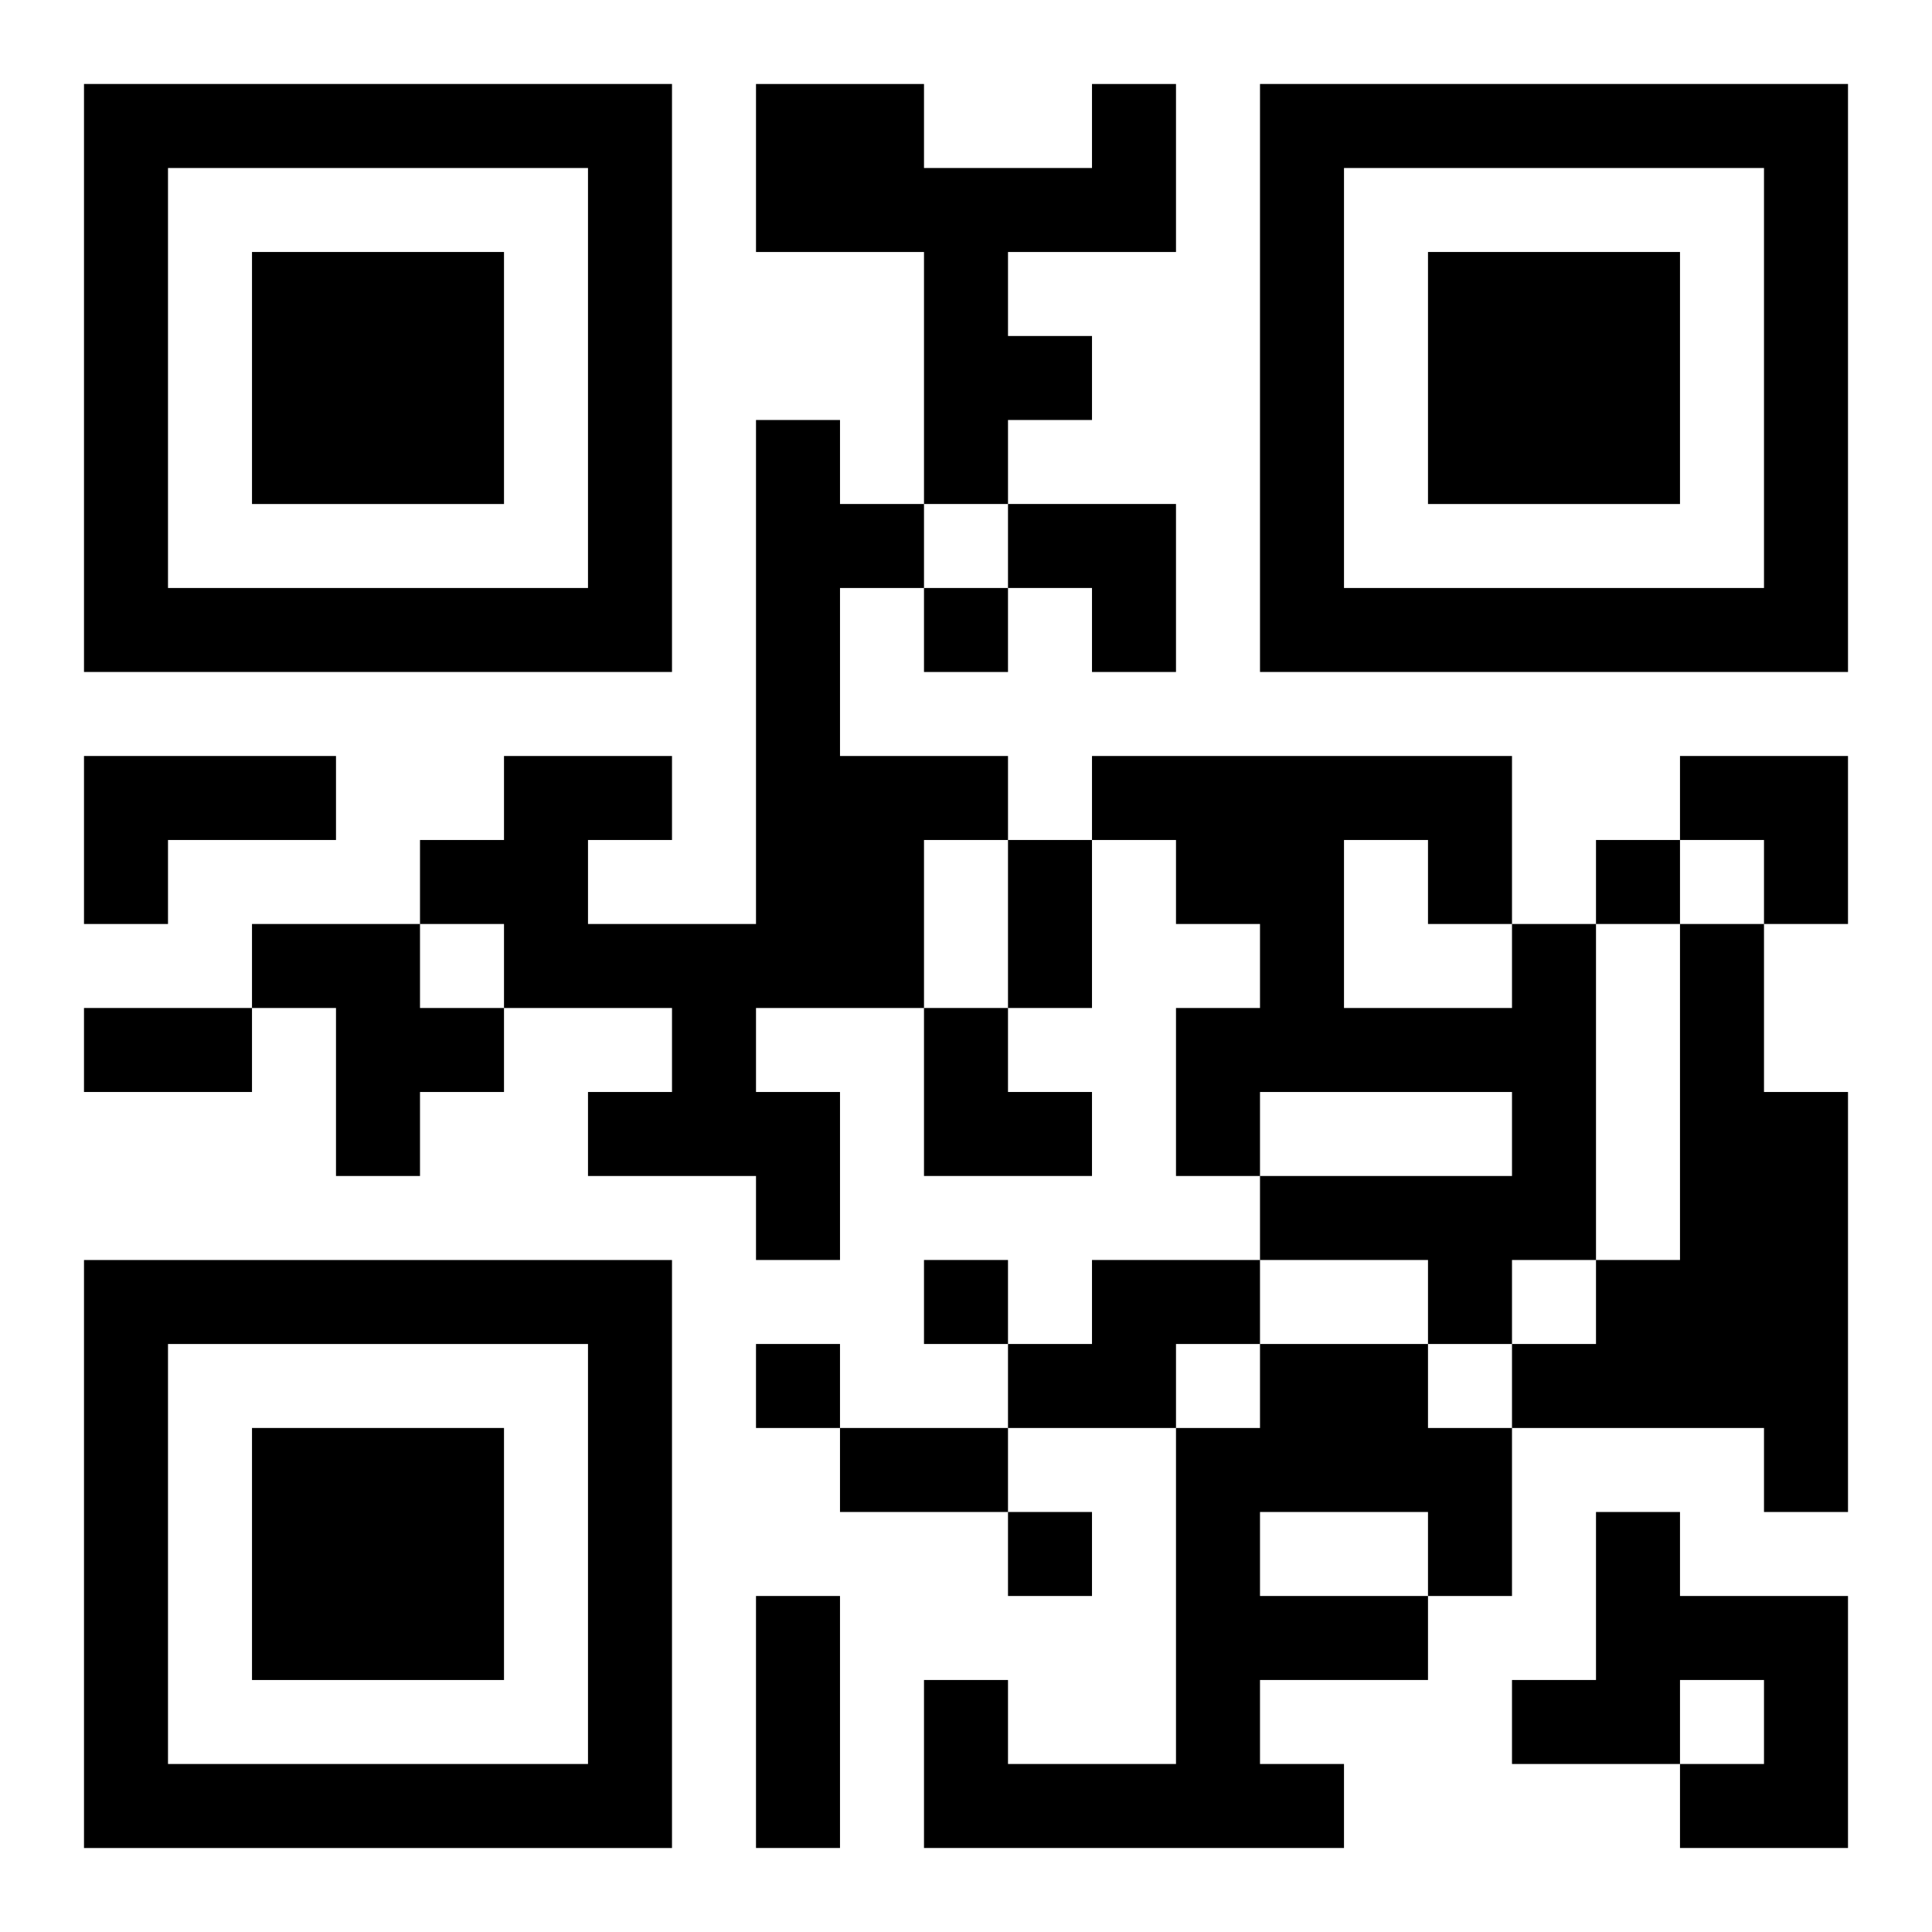
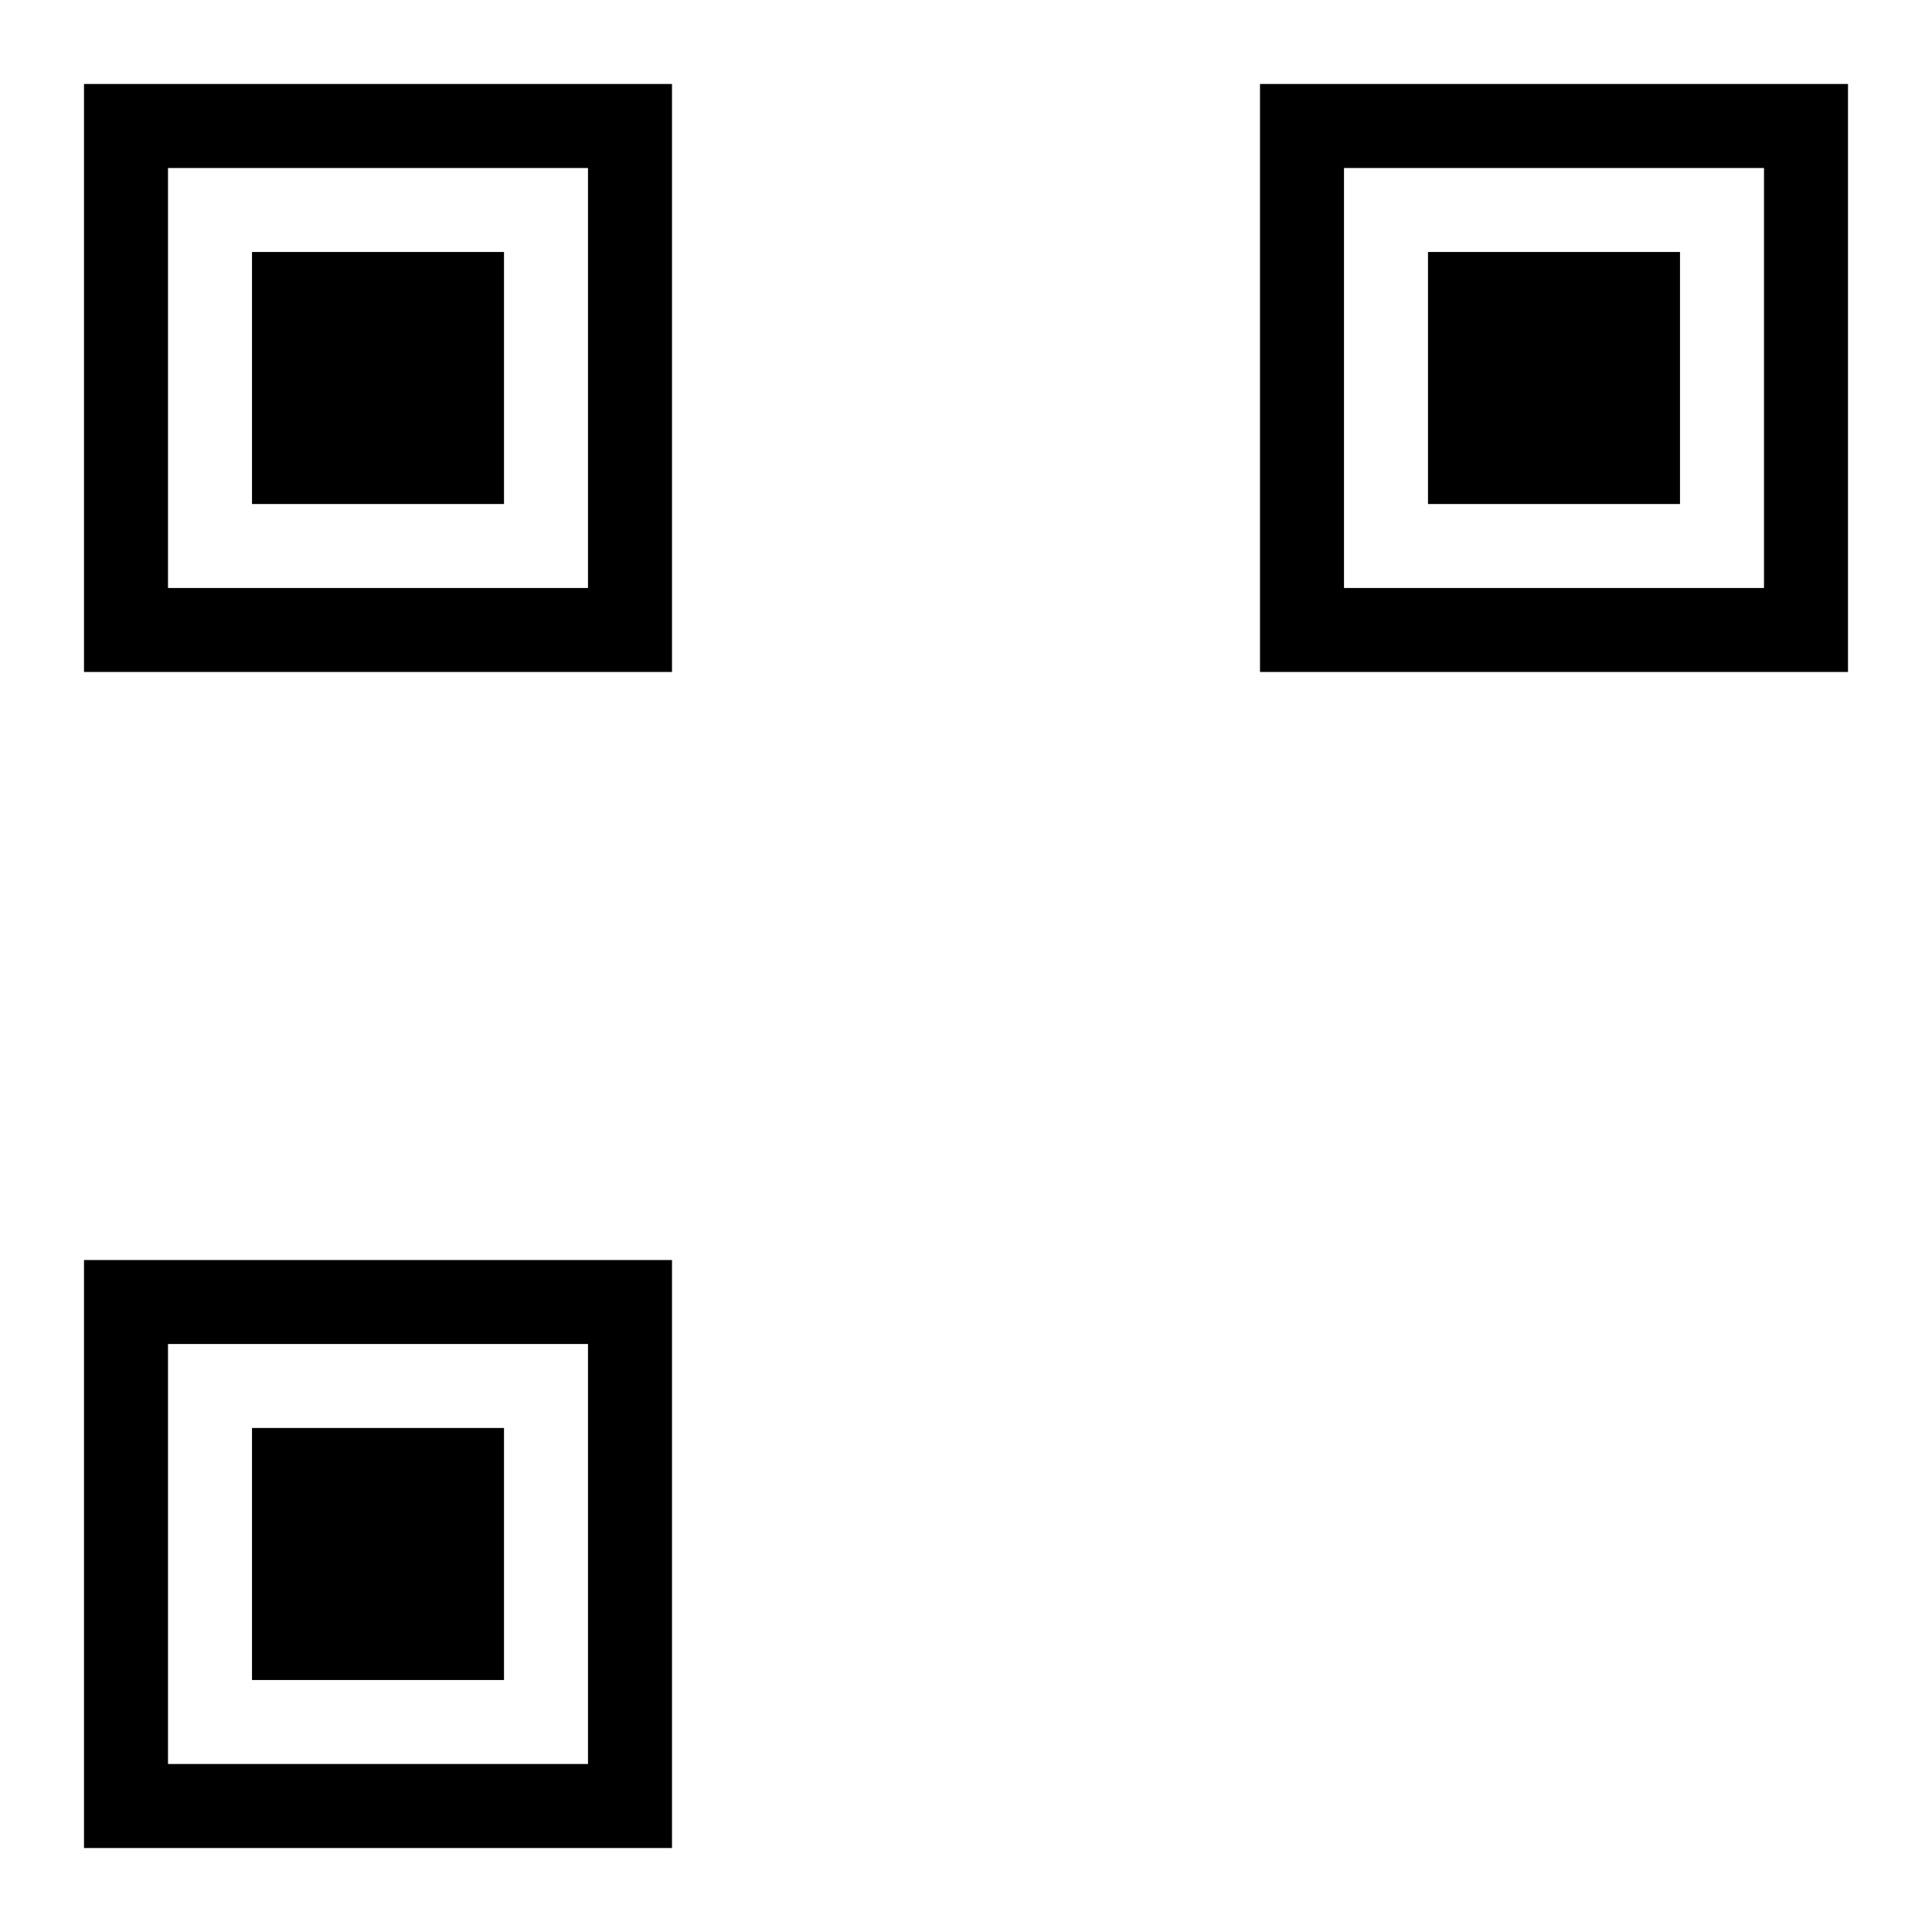
<svg xmlns="http://www.w3.org/2000/svg" xmlns:xlink="http://www.w3.org/1999/xlink" width="250" height="250" baseProfile="full" version="1.1" viewBox="-1 -1 23 23">
  <symbol id="a">
    <path d="m0 7v7h7v-7h-7zm1 1h5v5h-5v-5zm1 1v3h3v-3h-3z" />
  </symbol>
  <use y="-7" xlink:href="#a" />
  <use y="7" xlink:href="#a" />
  <use x="14" y="-7" xlink:href="#a" />
-   <path d="m12 0h1v2h-2v1h1v1h-1v1h-1v-3h-2v-2h2v1h2v-1m-4 4h1v1h1v1h-1v2h2v1h-1v2h-2v1h1v2h-1v-1h-2v-1h1v-1h-2v-1h-1v-1h1v-1h2v1h-1v1h2v-6m-8 4h3v1h-2v1h-1v-2m2 2h2v1h1v1h-1v1h-1v-2h-1v-1m15 0h1v4h-1v1h-1v-1h-2v-1h3v-1h-3v1h-1v-2h1v-1h-1v-1h-1v-1h5v2m-2-1v2h2v-1h-1v-1h-1m4 1h1v2h1v5h-1v-1h-3v-1h1v-1h1v-4m-7 4h2v1h-1v1h-2v-1h1v-1m2 1h2v1h1v2h-1v1h-2v1h1v1h-5v-2h1v1h2v-4h1v-1m0 2v1h2v-1h-2m4 0h1v1h2v3h-2v-1h1v-1h-1v1h-2v-1h1v-2m-8-11v1h1v-1h-1m8 3v1h1v-1h-1m-8 5v1h1v-1h-1m-2 1v1h1v-1h-1m3 2v1h1v-1h-1m0-8h1v2h-1v-2m-11 2h2v1h-2v-1m9 5h2v1h-2v-1m-1 2h1v3h-1v-3m3-13h2v2h-1v-1h-1zm8 3h2v2h-1v-1h-1zm-9 3h1v1h1v1h-2z" />
</svg>